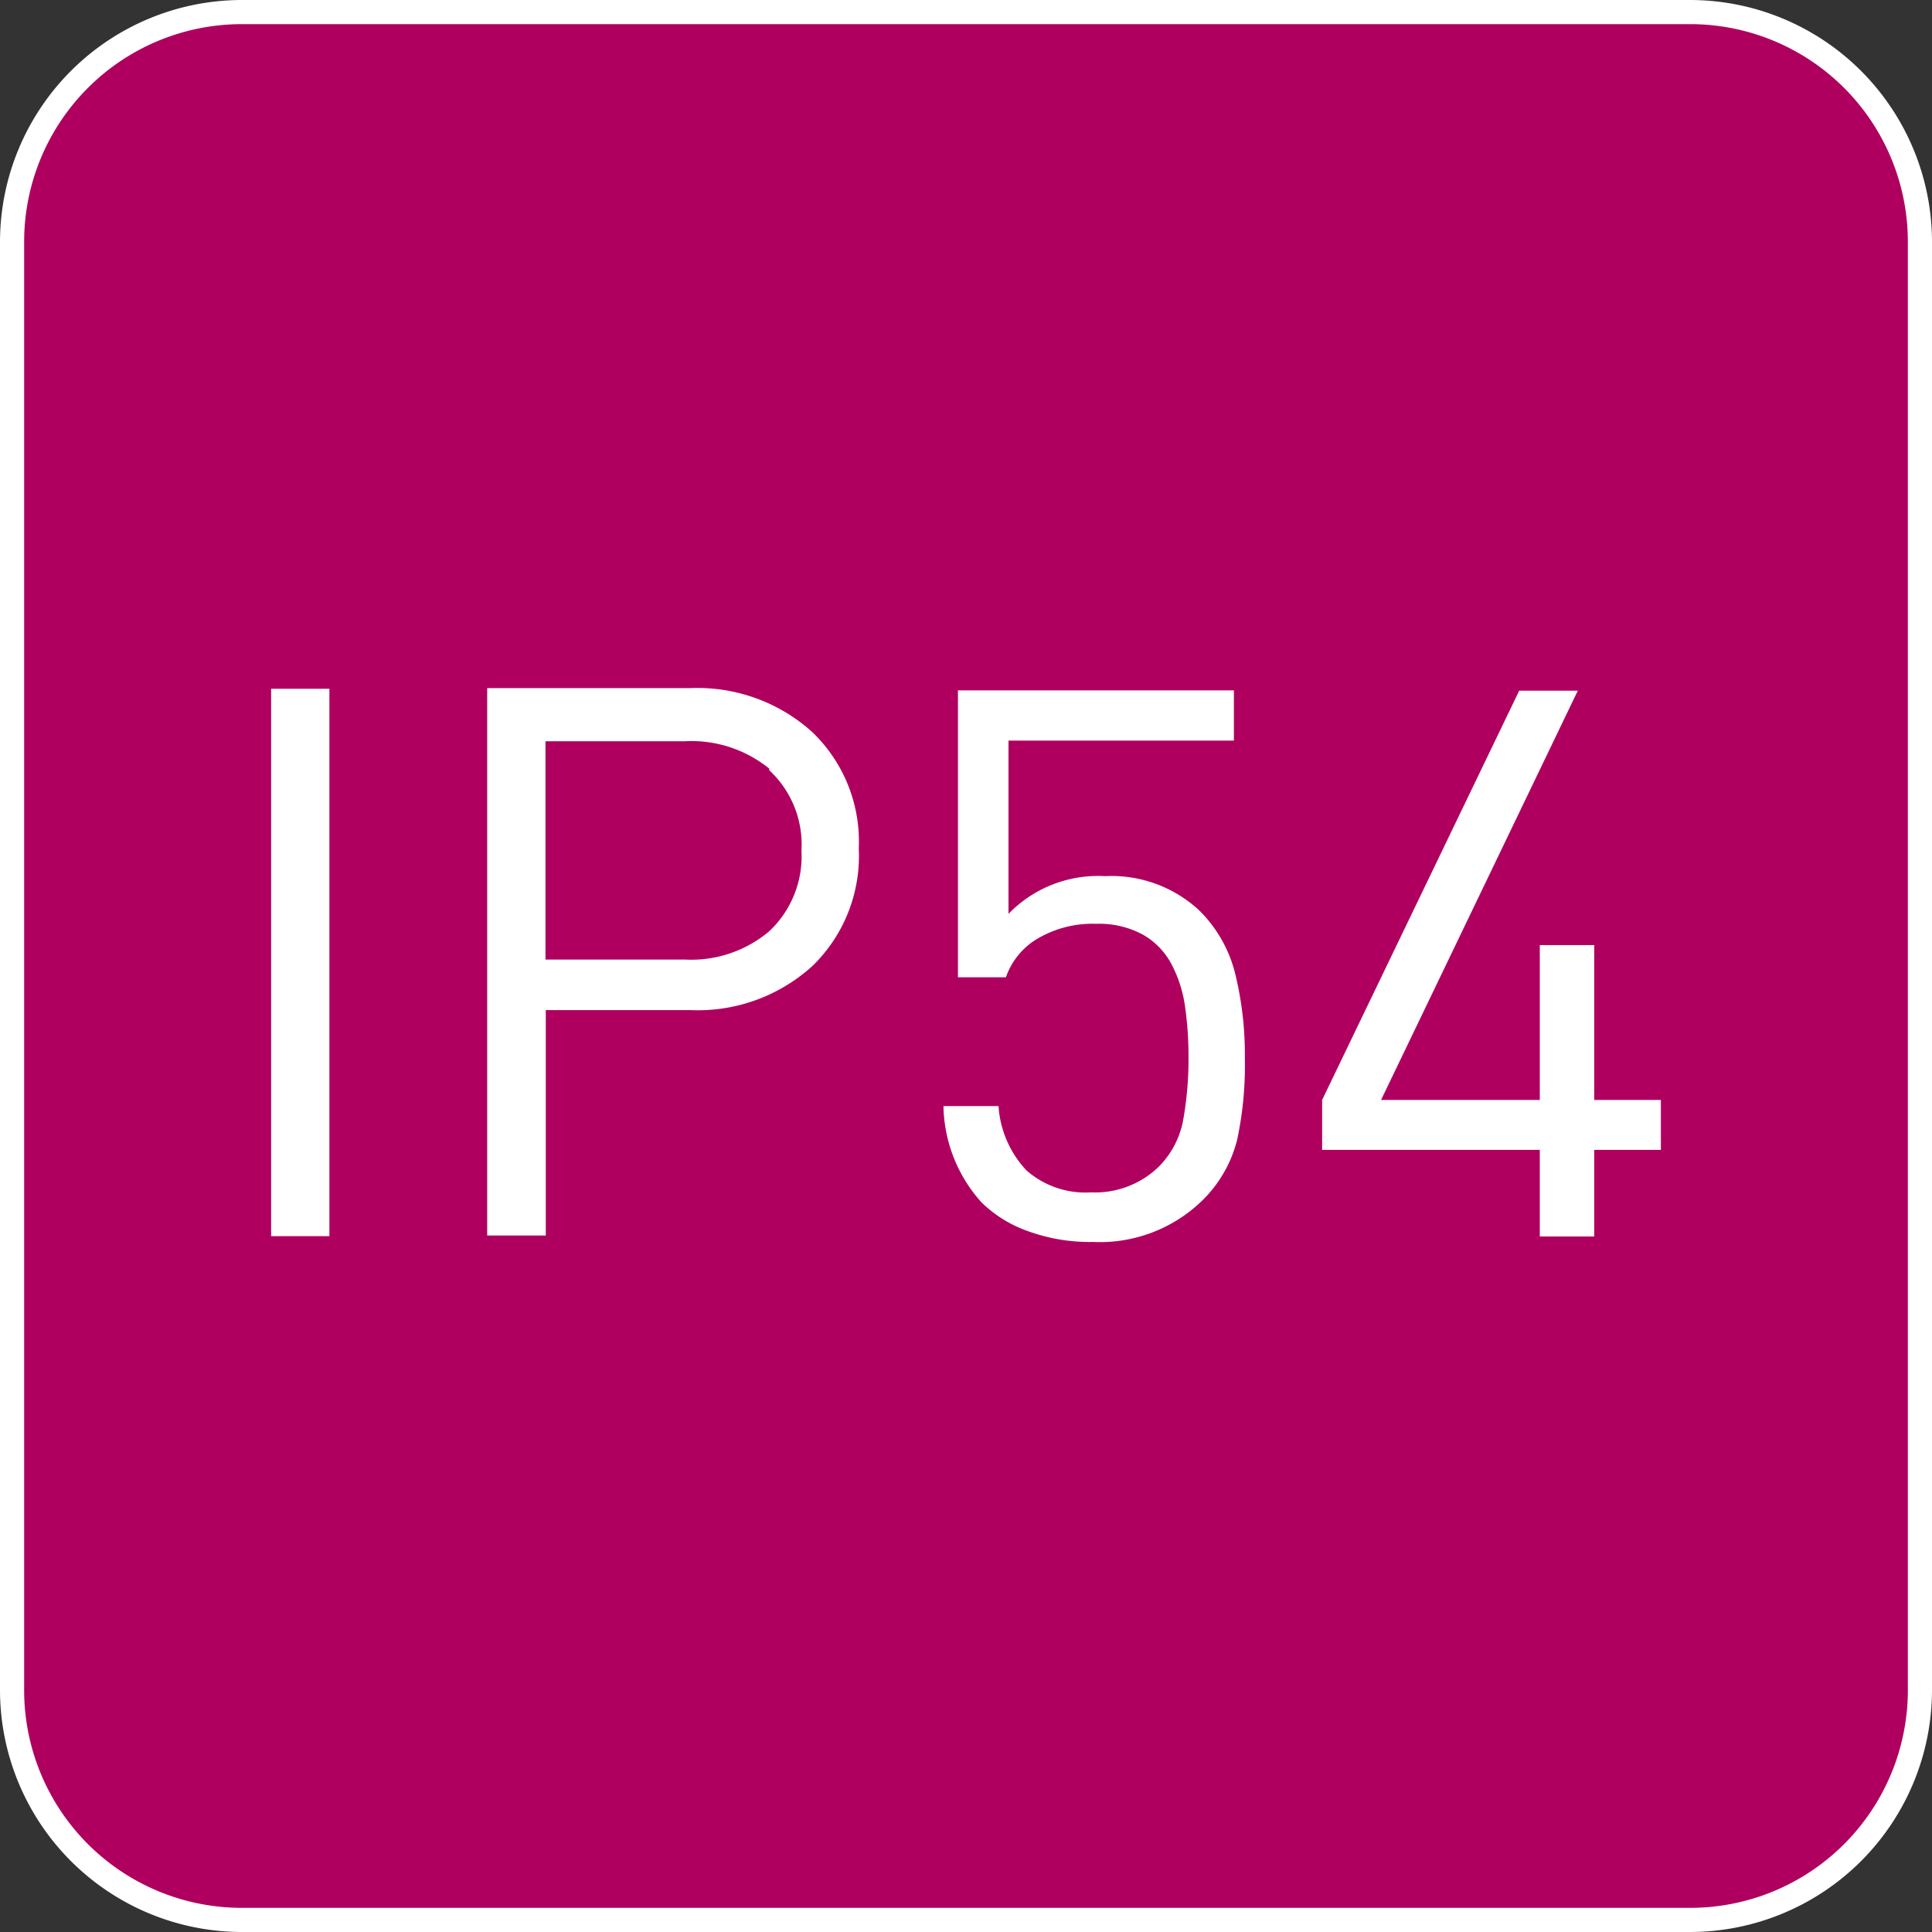
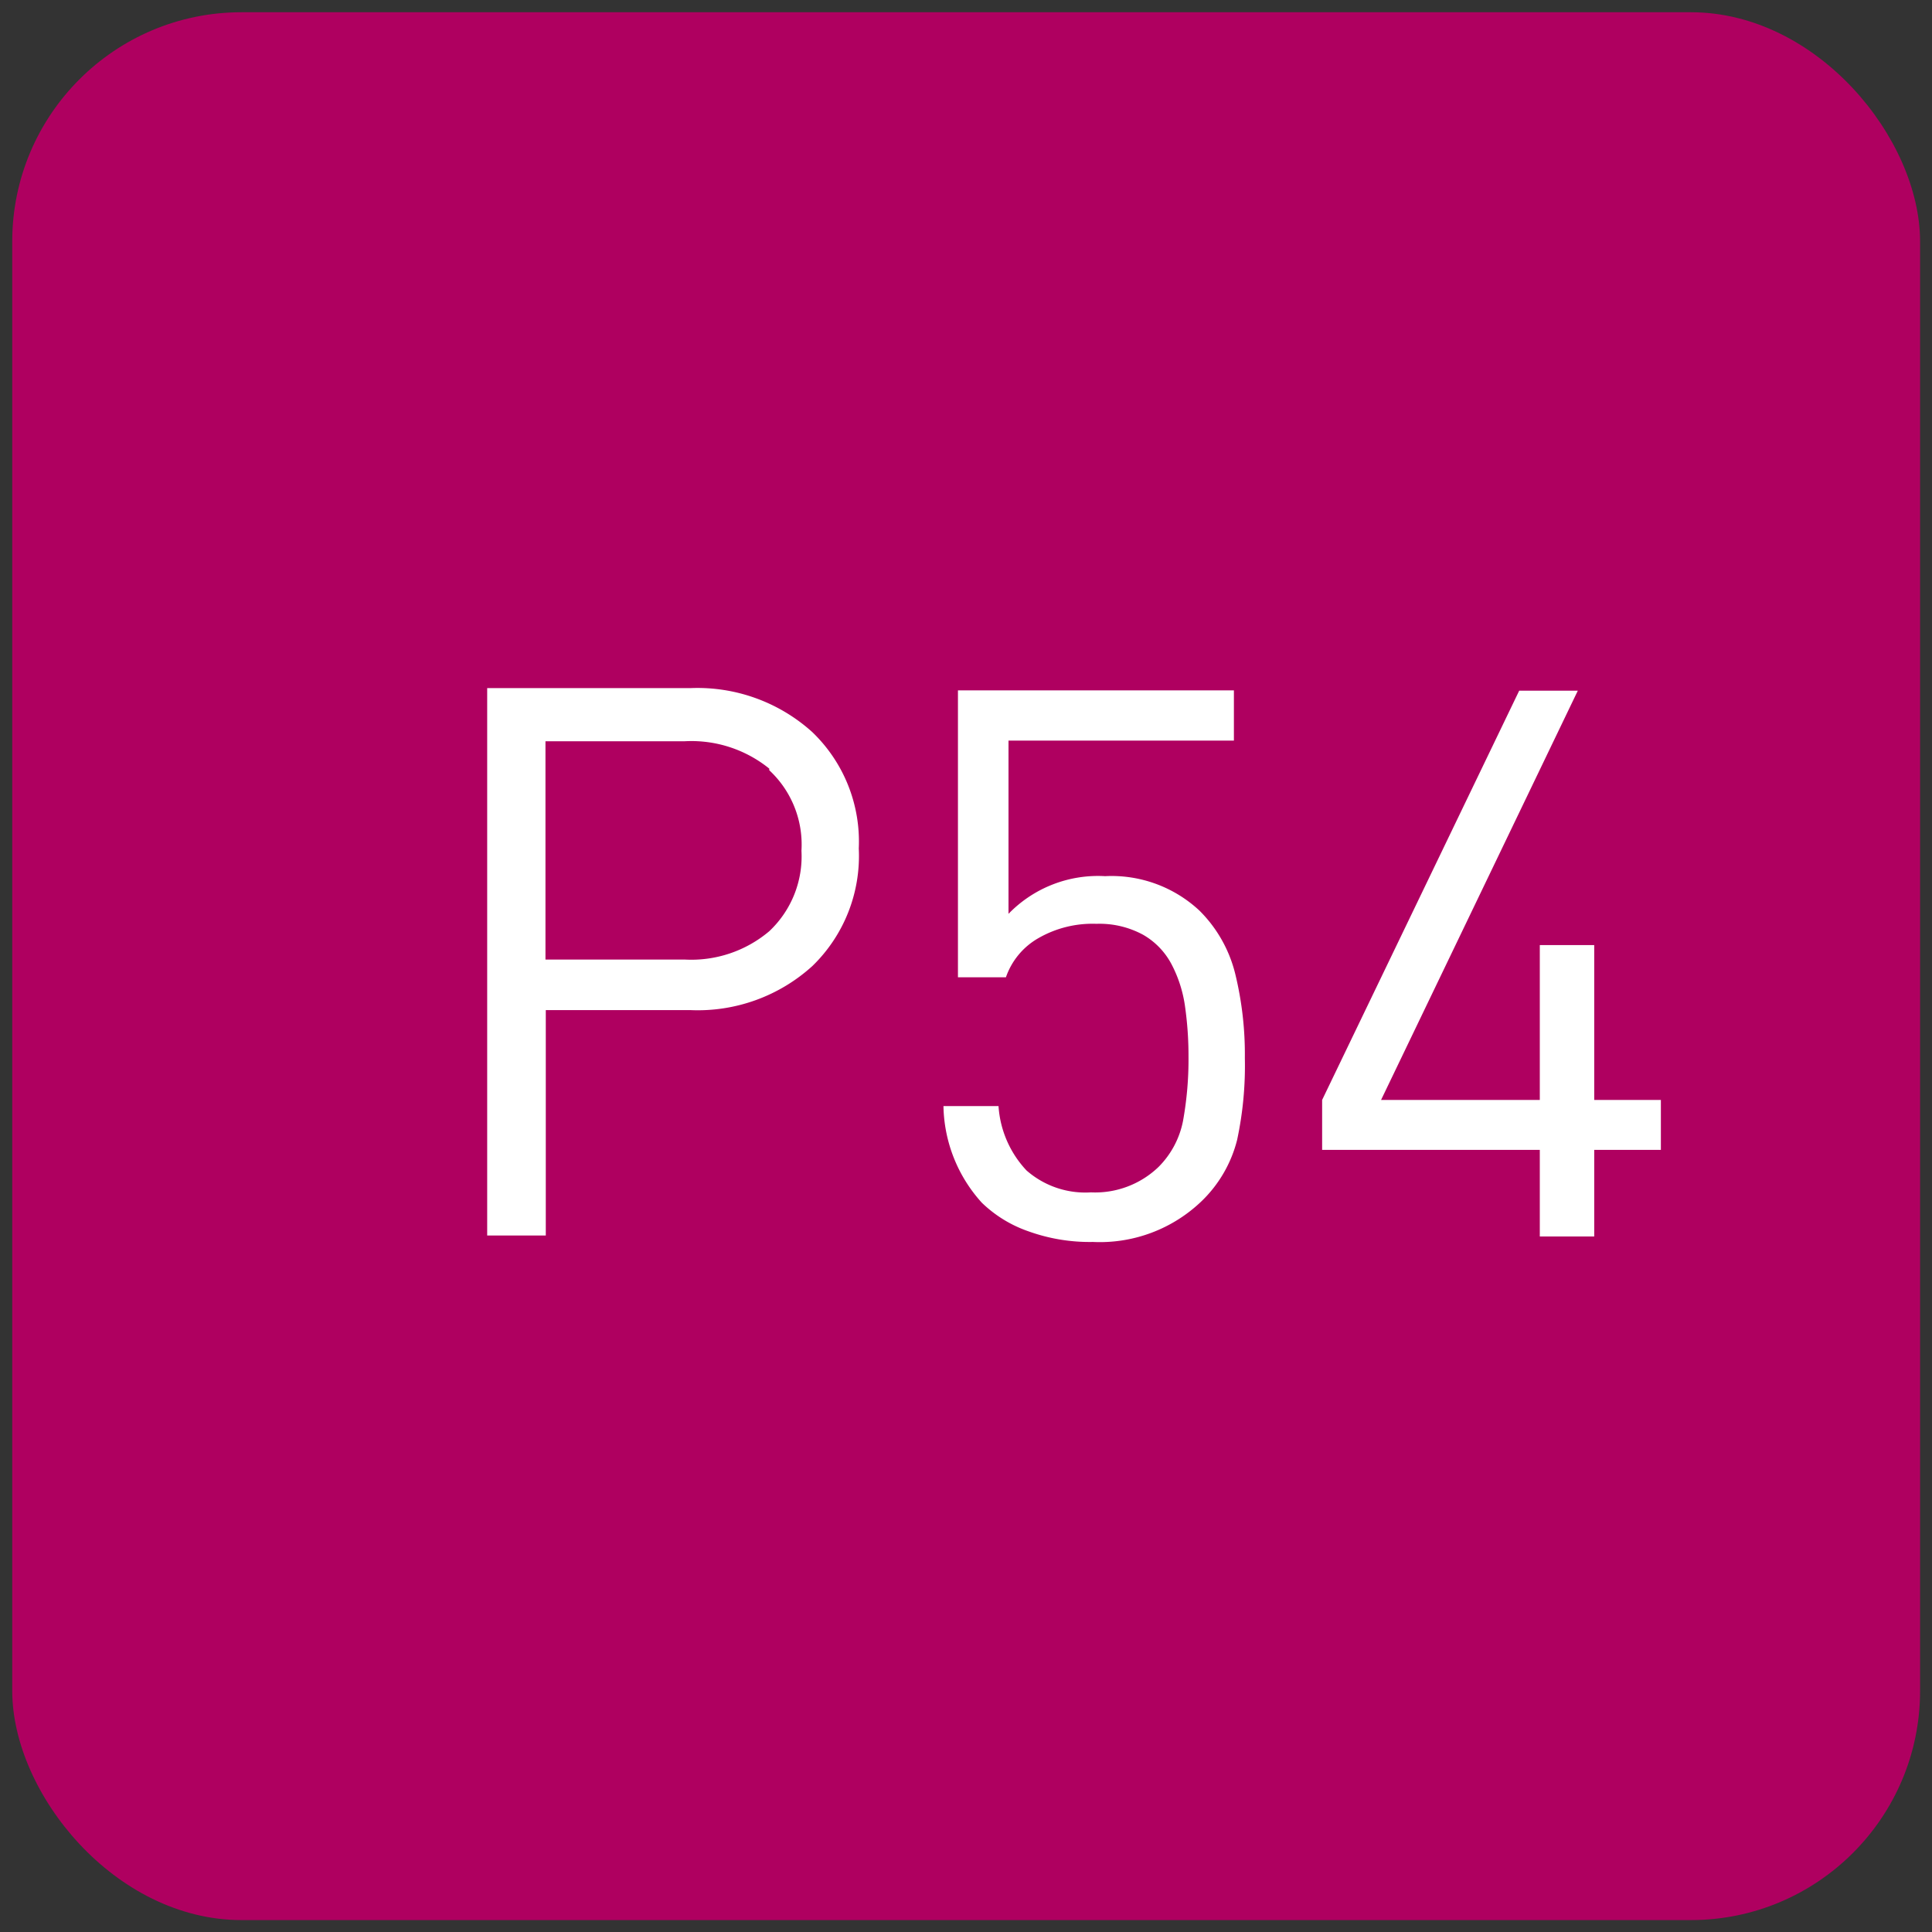
<svg xmlns="http://www.w3.org/2000/svg" id="Livello_1" data-name="Livello 1" viewBox="0 0 60 60">
  <rect x="0" y="0" width="60" height="60" fill="#333333" stroke="none" />
  <defs>
    <style>.cls-1{fill:#af0060;}.cls-2{fill:#fff;}</style>
  </defs>
  <title>Grado_di_protezione_IP54</title>
  <g id="Grado_di_protezione_IP54" data-name="Grado di protezione IP54">
    <rect class="cls-1" x="0.38" y="0.38" width="59.25" height="59.25" rx="7.12" ry="7.12" />
-     <path class="cls-2" d="M52.5.75A6.76,6.76,0,0,1,59.25,7.5v45a6.76,6.76,0,0,1-6.75,6.75H7.5A6.76,6.76,0,0,1,.75,52.5V7.5A6.76,6.76,0,0,1,7.5.75h45m0-.75H7.5A7.52,7.52,0,0,0,0,7.5v45A7.52,7.52,0,0,0,7.5,60h45A7.52,7.52,0,0,0,60,52.5V7.5A7.52,7.52,0,0,0,52.5,0Z" />
-     <path class="cls-2" d="M8.42,38.39v-17h1.81v17Z" />
    <path class="cls-2" d="M25.23,30a5.29,5.29,0,0,1-3.78,1.37h-4.5v7H15.13v-17h6.31a5.32,5.32,0,0,1,3.78,1.36,4.71,4.71,0,0,1,1.45,3.62A4.76,4.76,0,0,1,25.23,30Zm-1.34-6.13a3.84,3.84,0,0,0-2.62-.85H16.94V29.8h4.33a3.75,3.75,0,0,0,2.62-.88,3.19,3.19,0,0,0,1-2.5A3.15,3.15,0,0,0,23.89,23.92Z" />
    <path class="cls-2" d="M38.42,35.4a4,4,0,0,1-1.1,1.9,4.56,4.56,0,0,1-3.38,1.27,5.61,5.61,0,0,1-2-.33,3.92,3.92,0,0,1-1.45-.89,4.58,4.58,0,0,1-1.19-3h1.71a3.22,3.22,0,0,0,.87,2,2.77,2.77,0,0,0,2,.68,2.84,2.84,0,0,0,2.1-.79,2.77,2.77,0,0,0,.76-1.43,10.71,10.71,0,0,0,.17-2,10.88,10.88,0,0,0-.11-1.57,4,4,0,0,0-.42-1.3,2.28,2.28,0,0,0-.88-.91,2.84,2.84,0,0,0-1.45-.34,3.37,3.37,0,0,0-1.81.45,2.24,2.24,0,0,0-1,1.21H29.75V21.44h8.57V23h-7v5.38a3.87,3.87,0,0,1,3-1.17,4,4,0,0,1,2.93,1.07,4.17,4.17,0,0,1,1.12,2,10.54,10.54,0,0,1,.29,2.58A11,11,0,0,1,38.42,35.4Z" />
    <path class="cls-2" d="M49.51,35.71v2.69H47.82V35.71H41.06V34.16l6.12-12.71H49L42.89,34.16h4.93V29.35h1.69v4.81h2.07v1.55Z" />
  </g>
</svg>